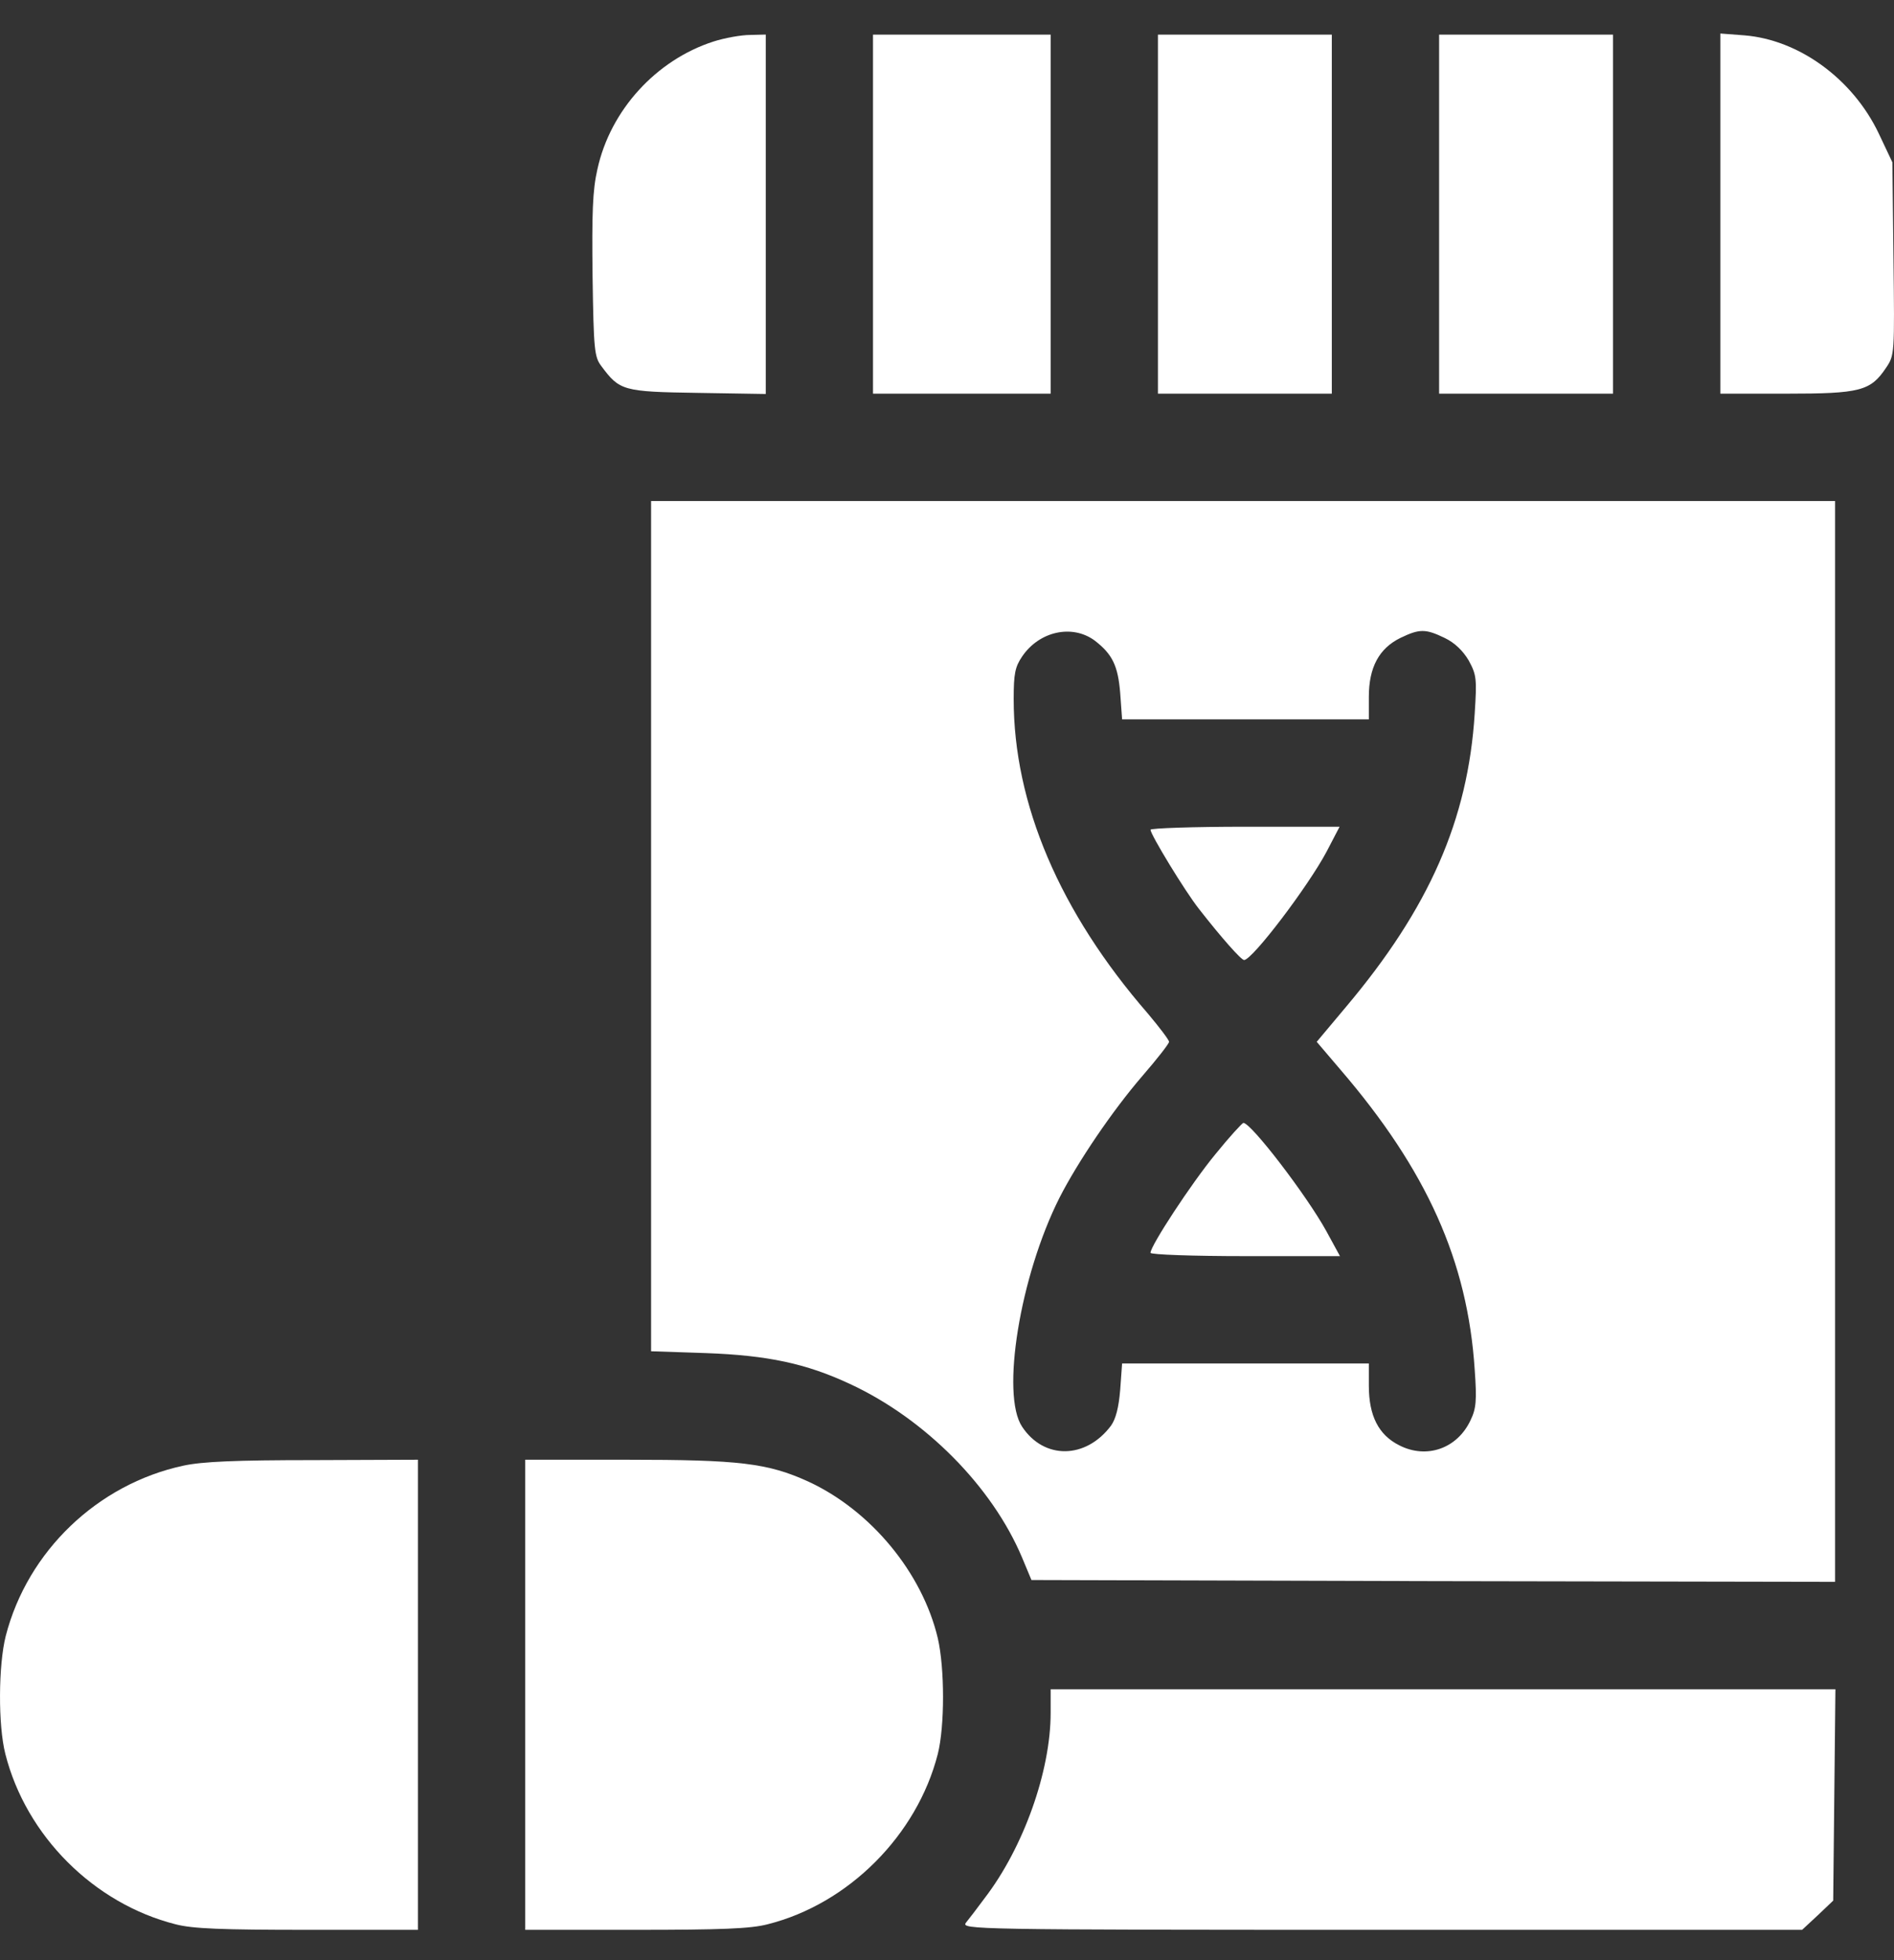
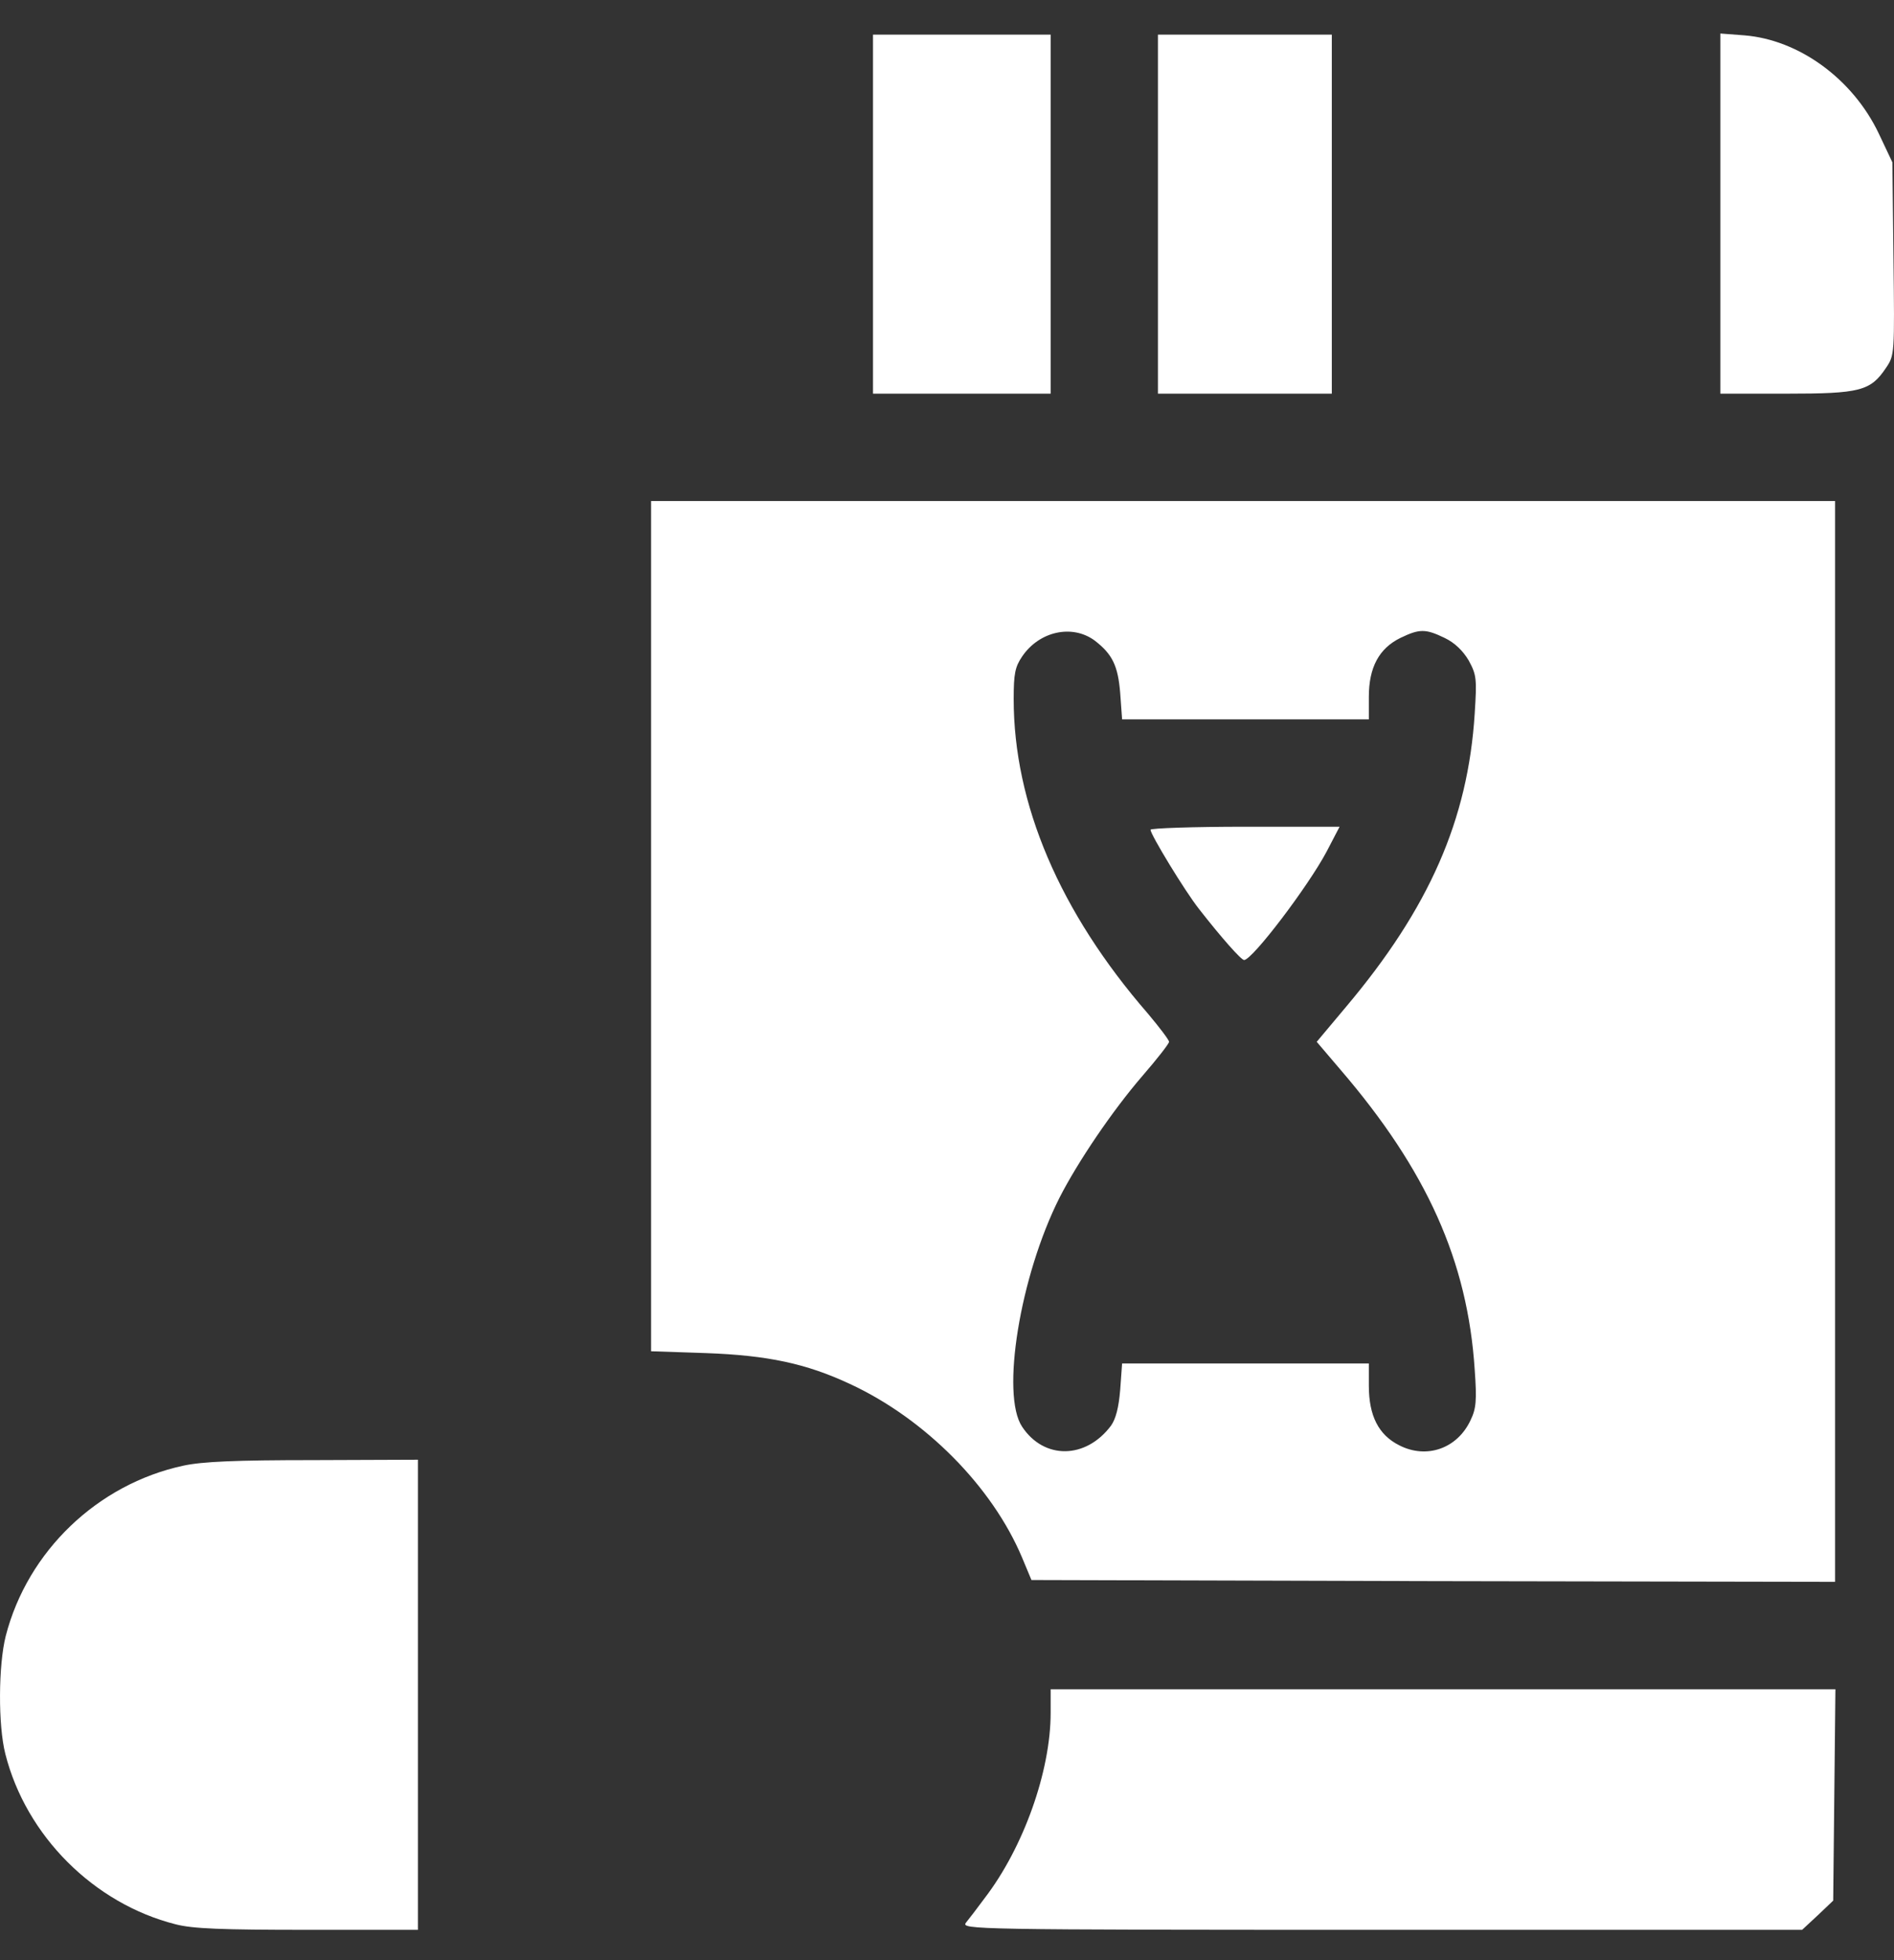
<svg xmlns="http://www.w3.org/2000/svg" width="29" height="30" viewBox="0 0 29 30" fill="none">
  <rect x="0" y="0" width="29" height="30" fill="#333333" stroke="none" />
-   <path d="M10.92 0.637C10.047 0.92 9.345 1.685 9.147 2.591C9.073 2.914 9.062 3.26 9.073 4.223C9.09 5.362 9.101 5.464 9.209 5.605C9.487 5.979 9.538 5.996 10.682 6.013L11.725 6.03V3.283V0.529L11.486 0.535C11.351 0.535 11.096 0.58 10.92 0.637Z" fill="white" />
  <path d="M13.367 3.277V6.025H14.727H16.087V3.277V0.53H14.727H13.367V3.277Z" fill="white" />
  <path d="M17.73 3.277V6.025H19.061H20.392V3.277V0.53H19.061H17.73V3.277Z" fill="white" />
-   <path d="M22.035 3.277V6.025H23.366H24.698V3.277V0.53H23.366H22.035V3.277Z" fill="white" />
  <path d="M26.341 3.272V6.025H27.349C28.482 6.025 28.641 5.985 28.879 5.628C29.009 5.436 29.009 5.419 28.992 3.957L28.975 2.484L28.766 2.042C28.369 1.209 27.547 0.609 26.709 0.541L26.341 0.513V3.272Z" fill="white" />
  <path d="M9.969 14.177V20.681L10.807 20.709C11.753 20.743 12.342 20.868 13.011 21.18C14.161 21.712 15.192 22.749 15.651 23.842L15.793 24.182L21.945 24.199L28.098 24.21V15.939V7.668H19.033H9.969V14.177ZM16.762 9.804C17.033 10.013 17.118 10.189 17.152 10.608L17.181 11.01H19.067H20.959V10.665C20.959 10.211 21.118 9.923 21.441 9.764C21.736 9.622 21.826 9.622 22.121 9.764C22.274 9.838 22.398 9.957 22.489 10.11C22.608 10.33 22.614 10.387 22.58 10.92C22.478 12.546 21.883 13.9 20.608 15.412L20.161 15.945L20.518 16.364C21.849 17.911 22.472 19.304 22.58 20.964C22.614 21.434 22.602 21.559 22.517 21.735C22.314 22.171 21.843 22.335 21.424 22.12C21.107 21.961 20.959 21.667 20.959 21.208V20.868H19.067H17.181L17.152 21.27C17.13 21.542 17.084 21.718 17.011 21.82C16.625 22.335 15.985 22.341 15.651 21.837C15.322 21.349 15.617 19.531 16.223 18.33C16.501 17.786 17.028 17.004 17.498 16.46C17.719 16.205 17.9 15.973 17.9 15.945C17.9 15.916 17.753 15.724 17.577 15.514C16.223 13.956 15.521 12.302 15.521 10.699C15.521 10.308 15.543 10.206 15.651 10.047C15.912 9.662 16.416 9.549 16.762 9.804Z" fill="white" />
  <path d="M17.616 12.699C17.616 12.772 18.143 13.639 18.358 13.911C18.698 14.347 19.004 14.693 19.049 14.693C19.174 14.693 20.03 13.566 20.313 13.033L20.511 12.653H19.067C18.268 12.653 17.616 12.676 17.616 12.699Z" fill="white" />
-   <path d="M18.608 17.667C18.239 18.115 17.616 19.067 17.616 19.174C17.616 19.202 18.268 19.225 19.067 19.225H20.517L20.307 18.84C20.007 18.296 19.157 17.186 19.038 17.186C19.021 17.186 18.823 17.401 18.608 17.667Z" fill="white" />
  <path d="M2.807 22.432C1.493 22.715 0.422 23.741 0.088 25.038C-0.025 25.485 -0.031 26.403 0.082 26.845C0.399 28.097 1.436 29.134 2.688 29.451C2.949 29.519 3.391 29.536 4.711 29.536H6.399V25.939V22.341L4.801 22.347C3.612 22.347 3.096 22.369 2.807 22.432Z" fill="white" />
-   <path d="M8.042 25.939V29.536H9.73C11.045 29.536 11.492 29.519 11.753 29.451C12.993 29.14 14.042 28.086 14.359 26.845C14.466 26.42 14.466 25.536 14.359 25.072C14.121 24.069 13.333 23.117 12.376 22.675C11.753 22.392 11.322 22.341 9.6 22.341H8.042V25.939Z" fill="white" />
  <path d="M16.087 26.216C16.087 27.106 15.673 28.273 15.078 29.049C14.965 29.202 14.835 29.372 14.789 29.428C14.716 29.53 14.891 29.536 21.151 29.536H27.593L27.831 29.315L28.069 29.089L28.086 27.474L28.103 25.854H22.092H16.087V26.216Z" fill="white" />
</svg>